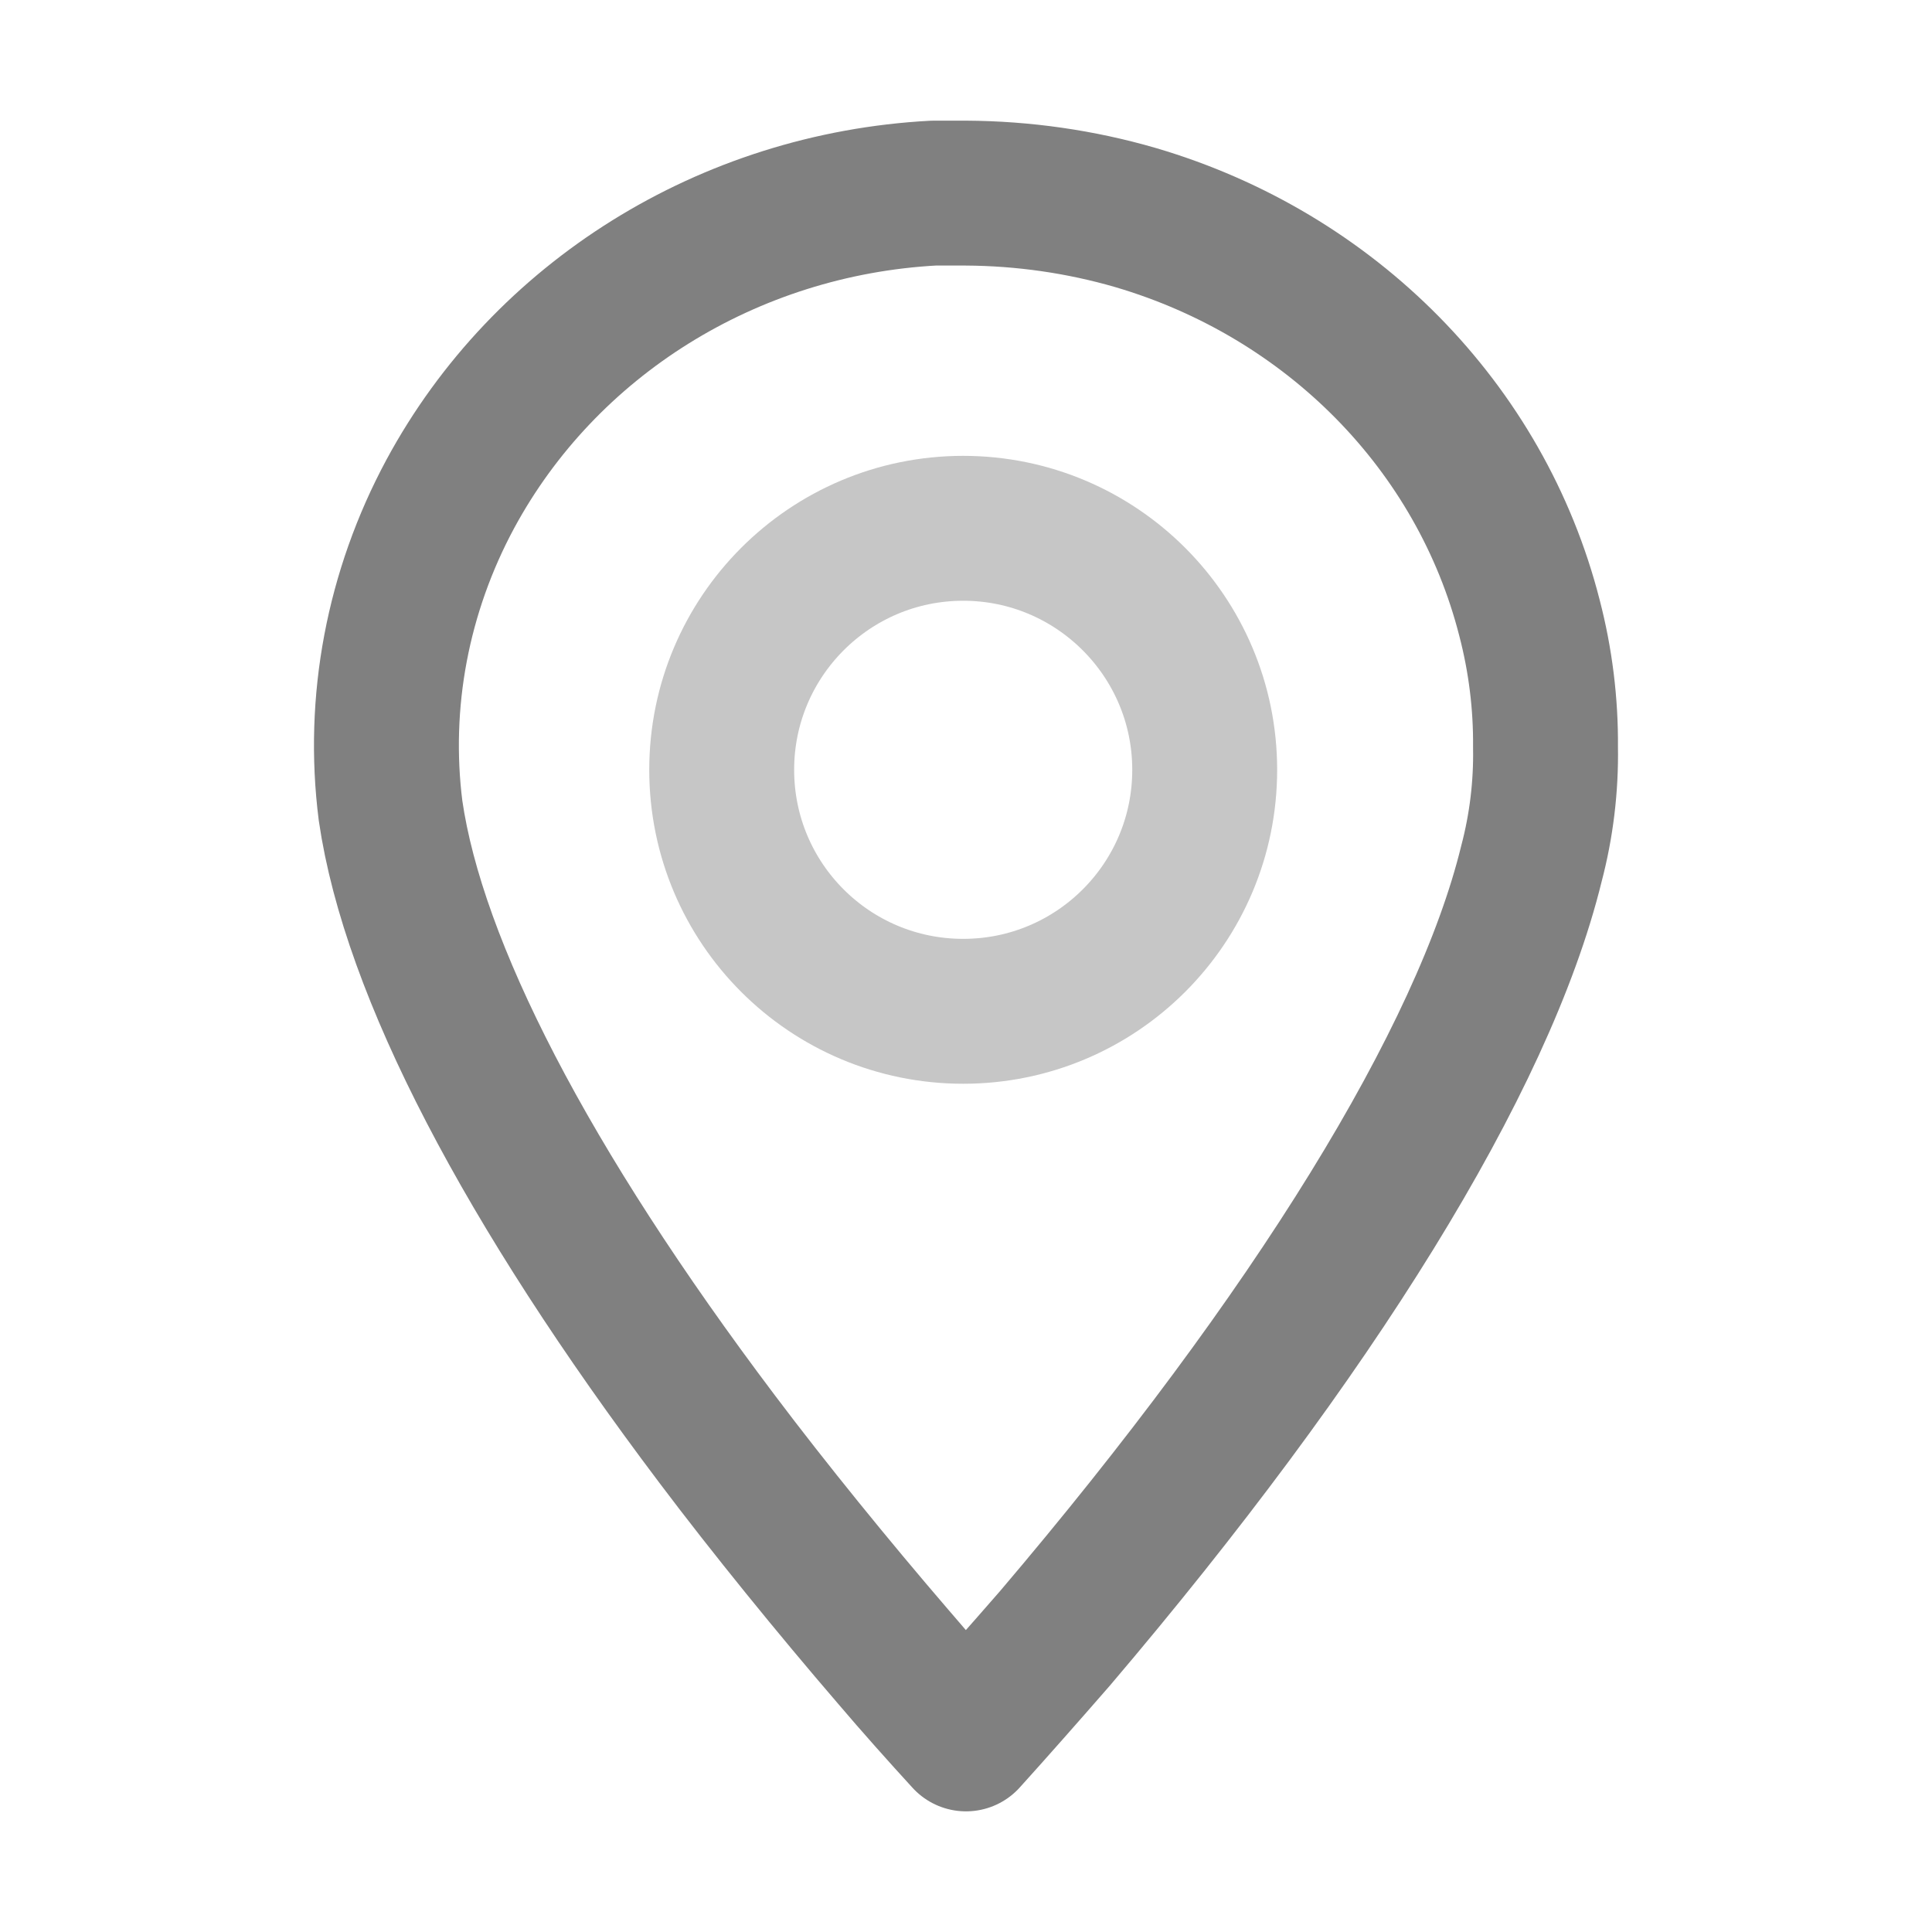
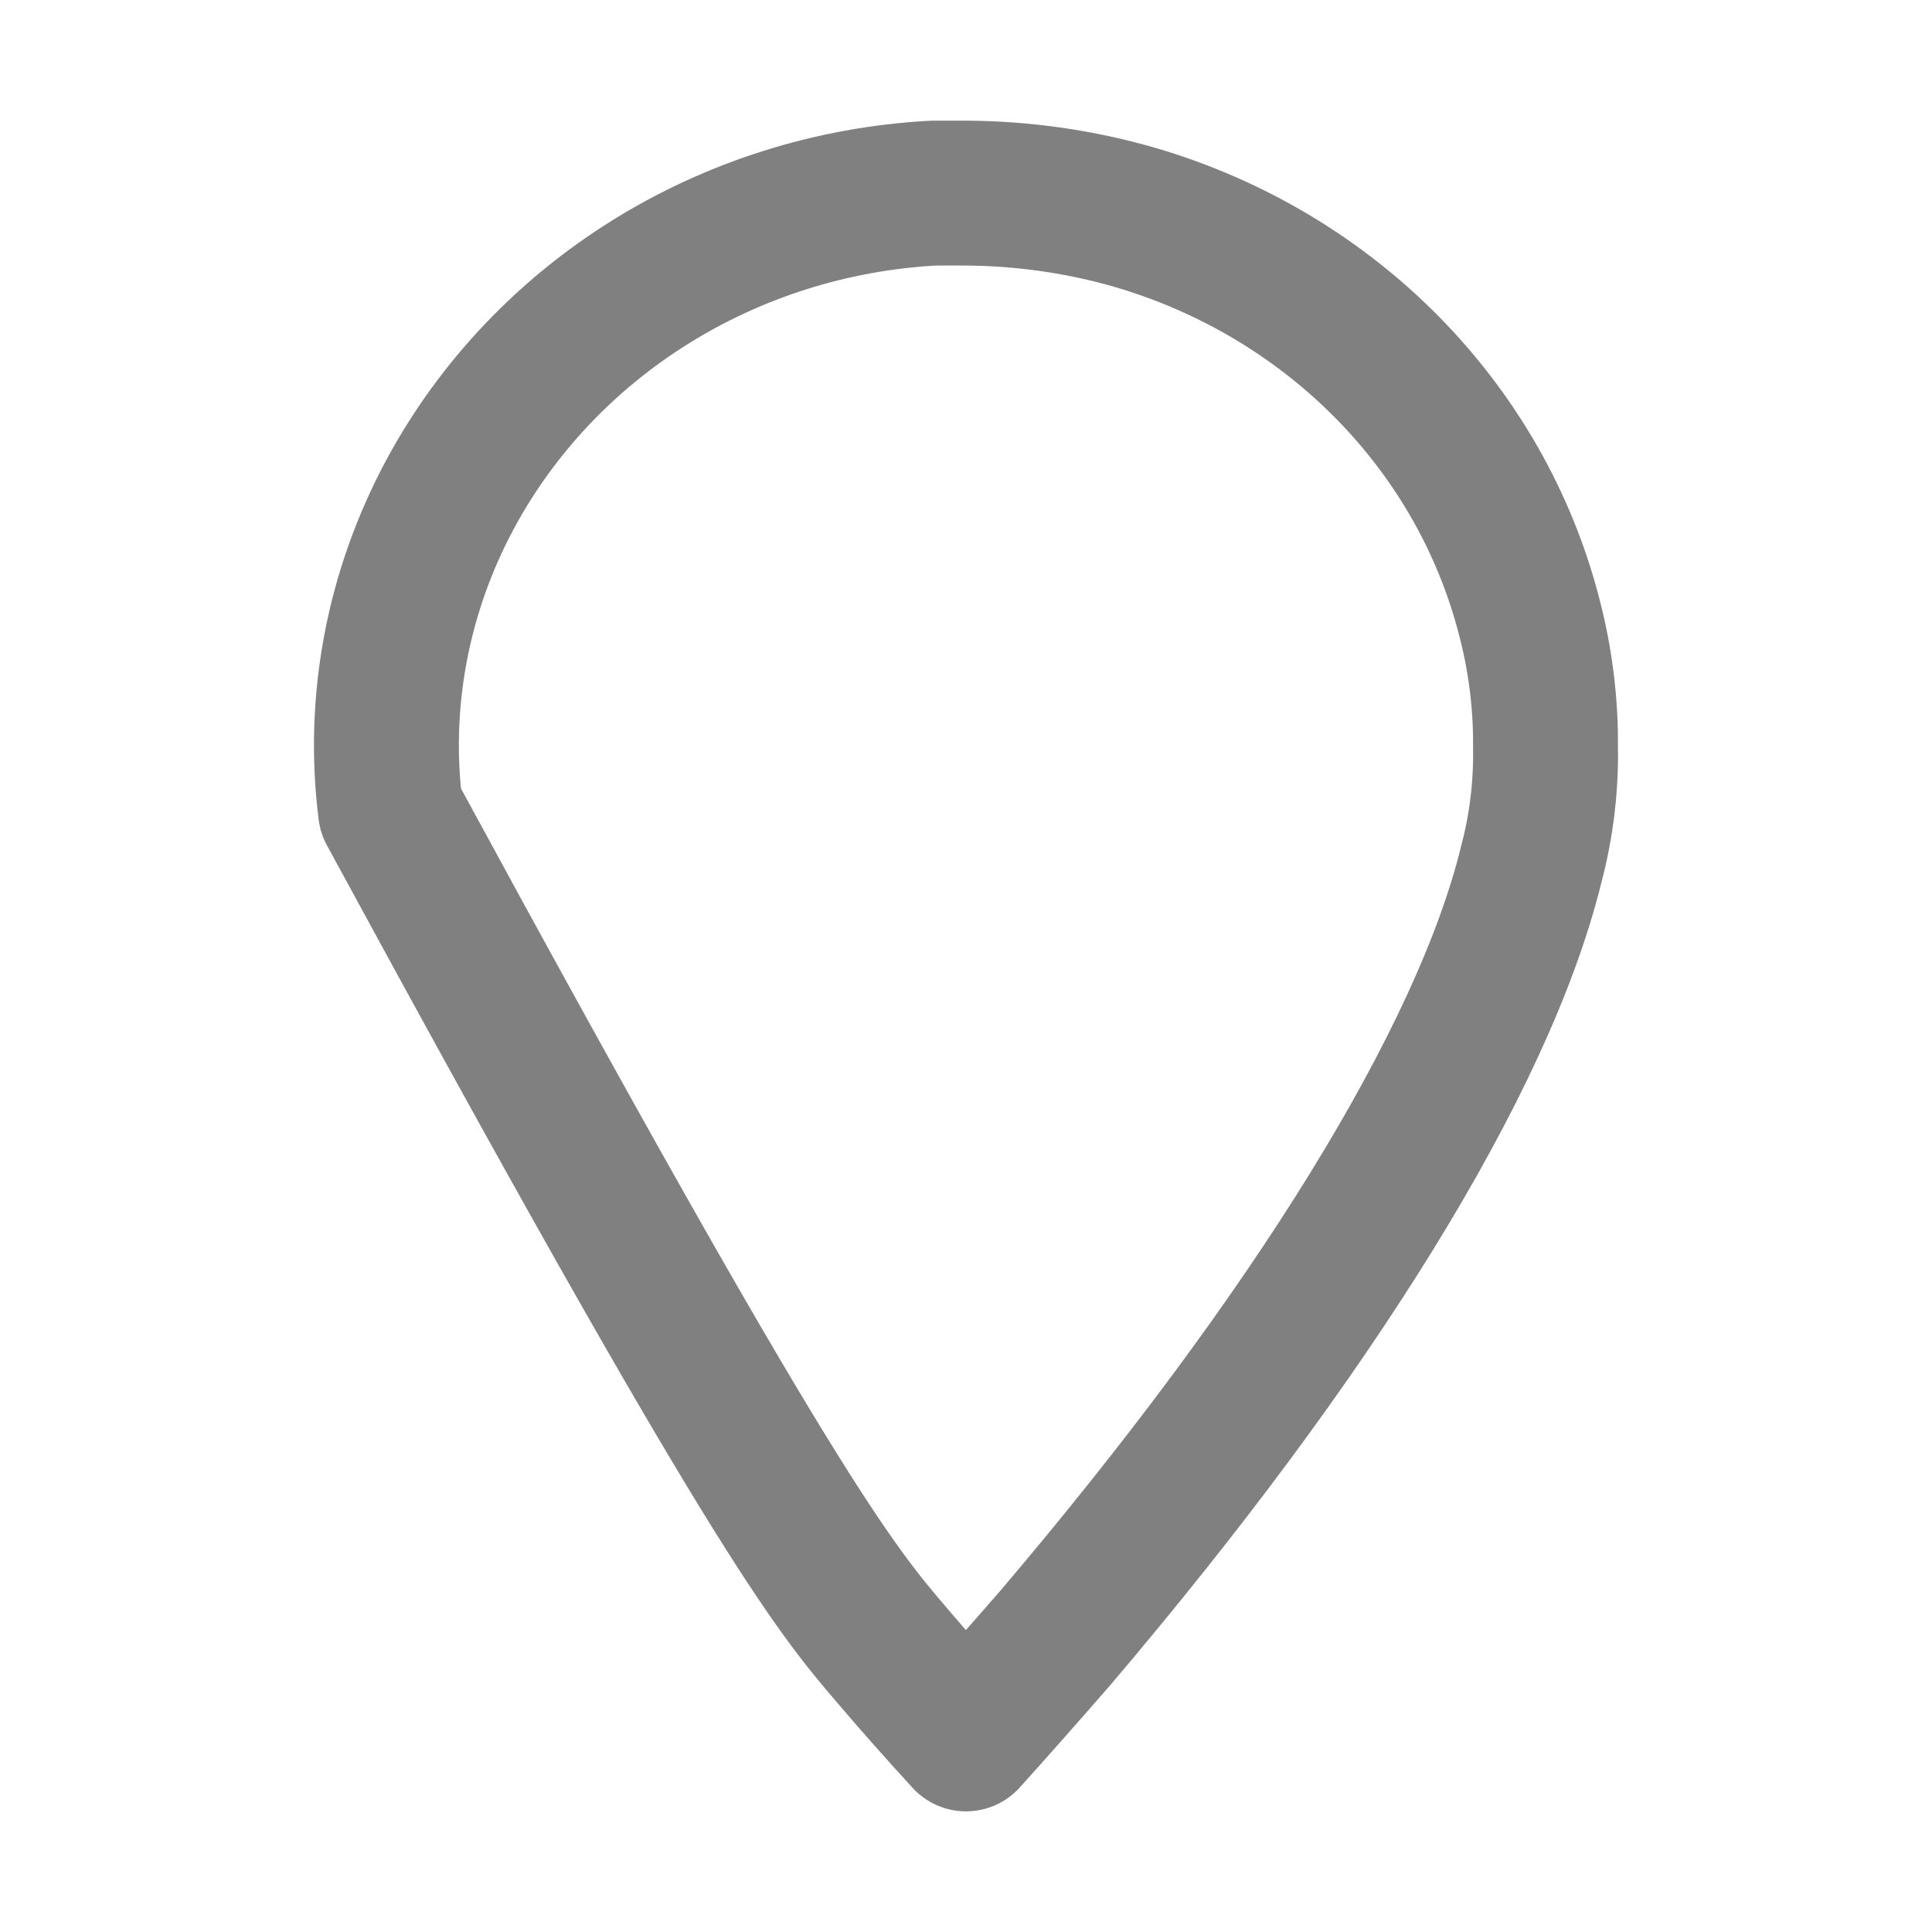
<svg xmlns="http://www.w3.org/2000/svg" width="24pt" height="24pt" viewBox="0 0 24 24" version="1.1">
  <g id="surface1">
-     <path style="fill:none;stroke-width:1.5;stroke-linecap:round;stroke-linejoin:round;stroke:rgb(77.647%,77.647%,77.647%);stroke-opacity:1;stroke-miterlimit:4;" d="M 8.471 5.969 C 8.471 7.352 7.351 8.469 5.971 8.469 C 4.59 8.469 3.471 7.352 3.471 5.969 C 3.471 4.589 4.59 3.469 5.971 3.469 C 7.351 3.469 8.471 4.589 8.471 5.969 Z M 8.471 5.969 " transform="matrix(1.2,0,0,1.2,4.8,2.4)" />
-     <path style="fill:none;stroke-width:1.5;stroke-linecap:round;stroke-linejoin:round;stroke:rgb(50.196%,50.196%,50.196%);stroke-opacity:1;stroke-miterlimit:4;" d="M 5.997 -0.001 L 5.665 -0.001 C 3.542 0.113 1.641 1.298 0.661 3.114 C 0.118 4.123 -0.1 5.266 0.043 6.392 C 0.281 8.029 1.449 10.279 3.425 12.899 C 3.962 13.612 4.626 14.429 5.242 15.145 C 5.482 15.428 5.762 15.741 6 16.001 C 6.273 15.699 6.609 15.318 6.921 14.96 C 9.587 11.825 11.355 8.977 11.853 6.942 C 11.957 6.548 12.006 6.141 11.999 5.734 C 12.003 5.285 11.947 4.833 11.833 4.396 C 11.329 2.421 9.779 0.848 7.758 0.253 C 7.188 0.087 6.592 0.002 5.997 -0.001 Z M 5.997 -0.001 " transform="matrix(1.2,0,0,1.2,4.8,2.4)" />
+     <path style="fill:none;stroke-width:1.5;stroke-linecap:round;stroke-linejoin:round;stroke:rgb(50.196%,50.196%,50.196%);stroke-opacity:1;stroke-miterlimit:4;" d="M 5.997 -0.001 L 5.665 -0.001 C 3.542 0.113 1.641 1.298 0.661 3.114 C 0.118 4.123 -0.1 5.266 0.043 6.392 C 3.962 13.612 4.626 14.429 5.242 15.145 C 5.482 15.428 5.762 15.741 6 16.001 C 6.273 15.699 6.609 15.318 6.921 14.96 C 9.587 11.825 11.355 8.977 11.853 6.942 C 11.957 6.548 12.006 6.141 11.999 5.734 C 12.003 5.285 11.947 4.833 11.833 4.396 C 11.329 2.421 9.779 0.848 7.758 0.253 C 7.188 0.087 6.592 0.002 5.997 -0.001 Z M 5.997 -0.001 " transform="matrix(1.2,0,0,1.2,4.8,2.4)" />
  </g>
</svg>